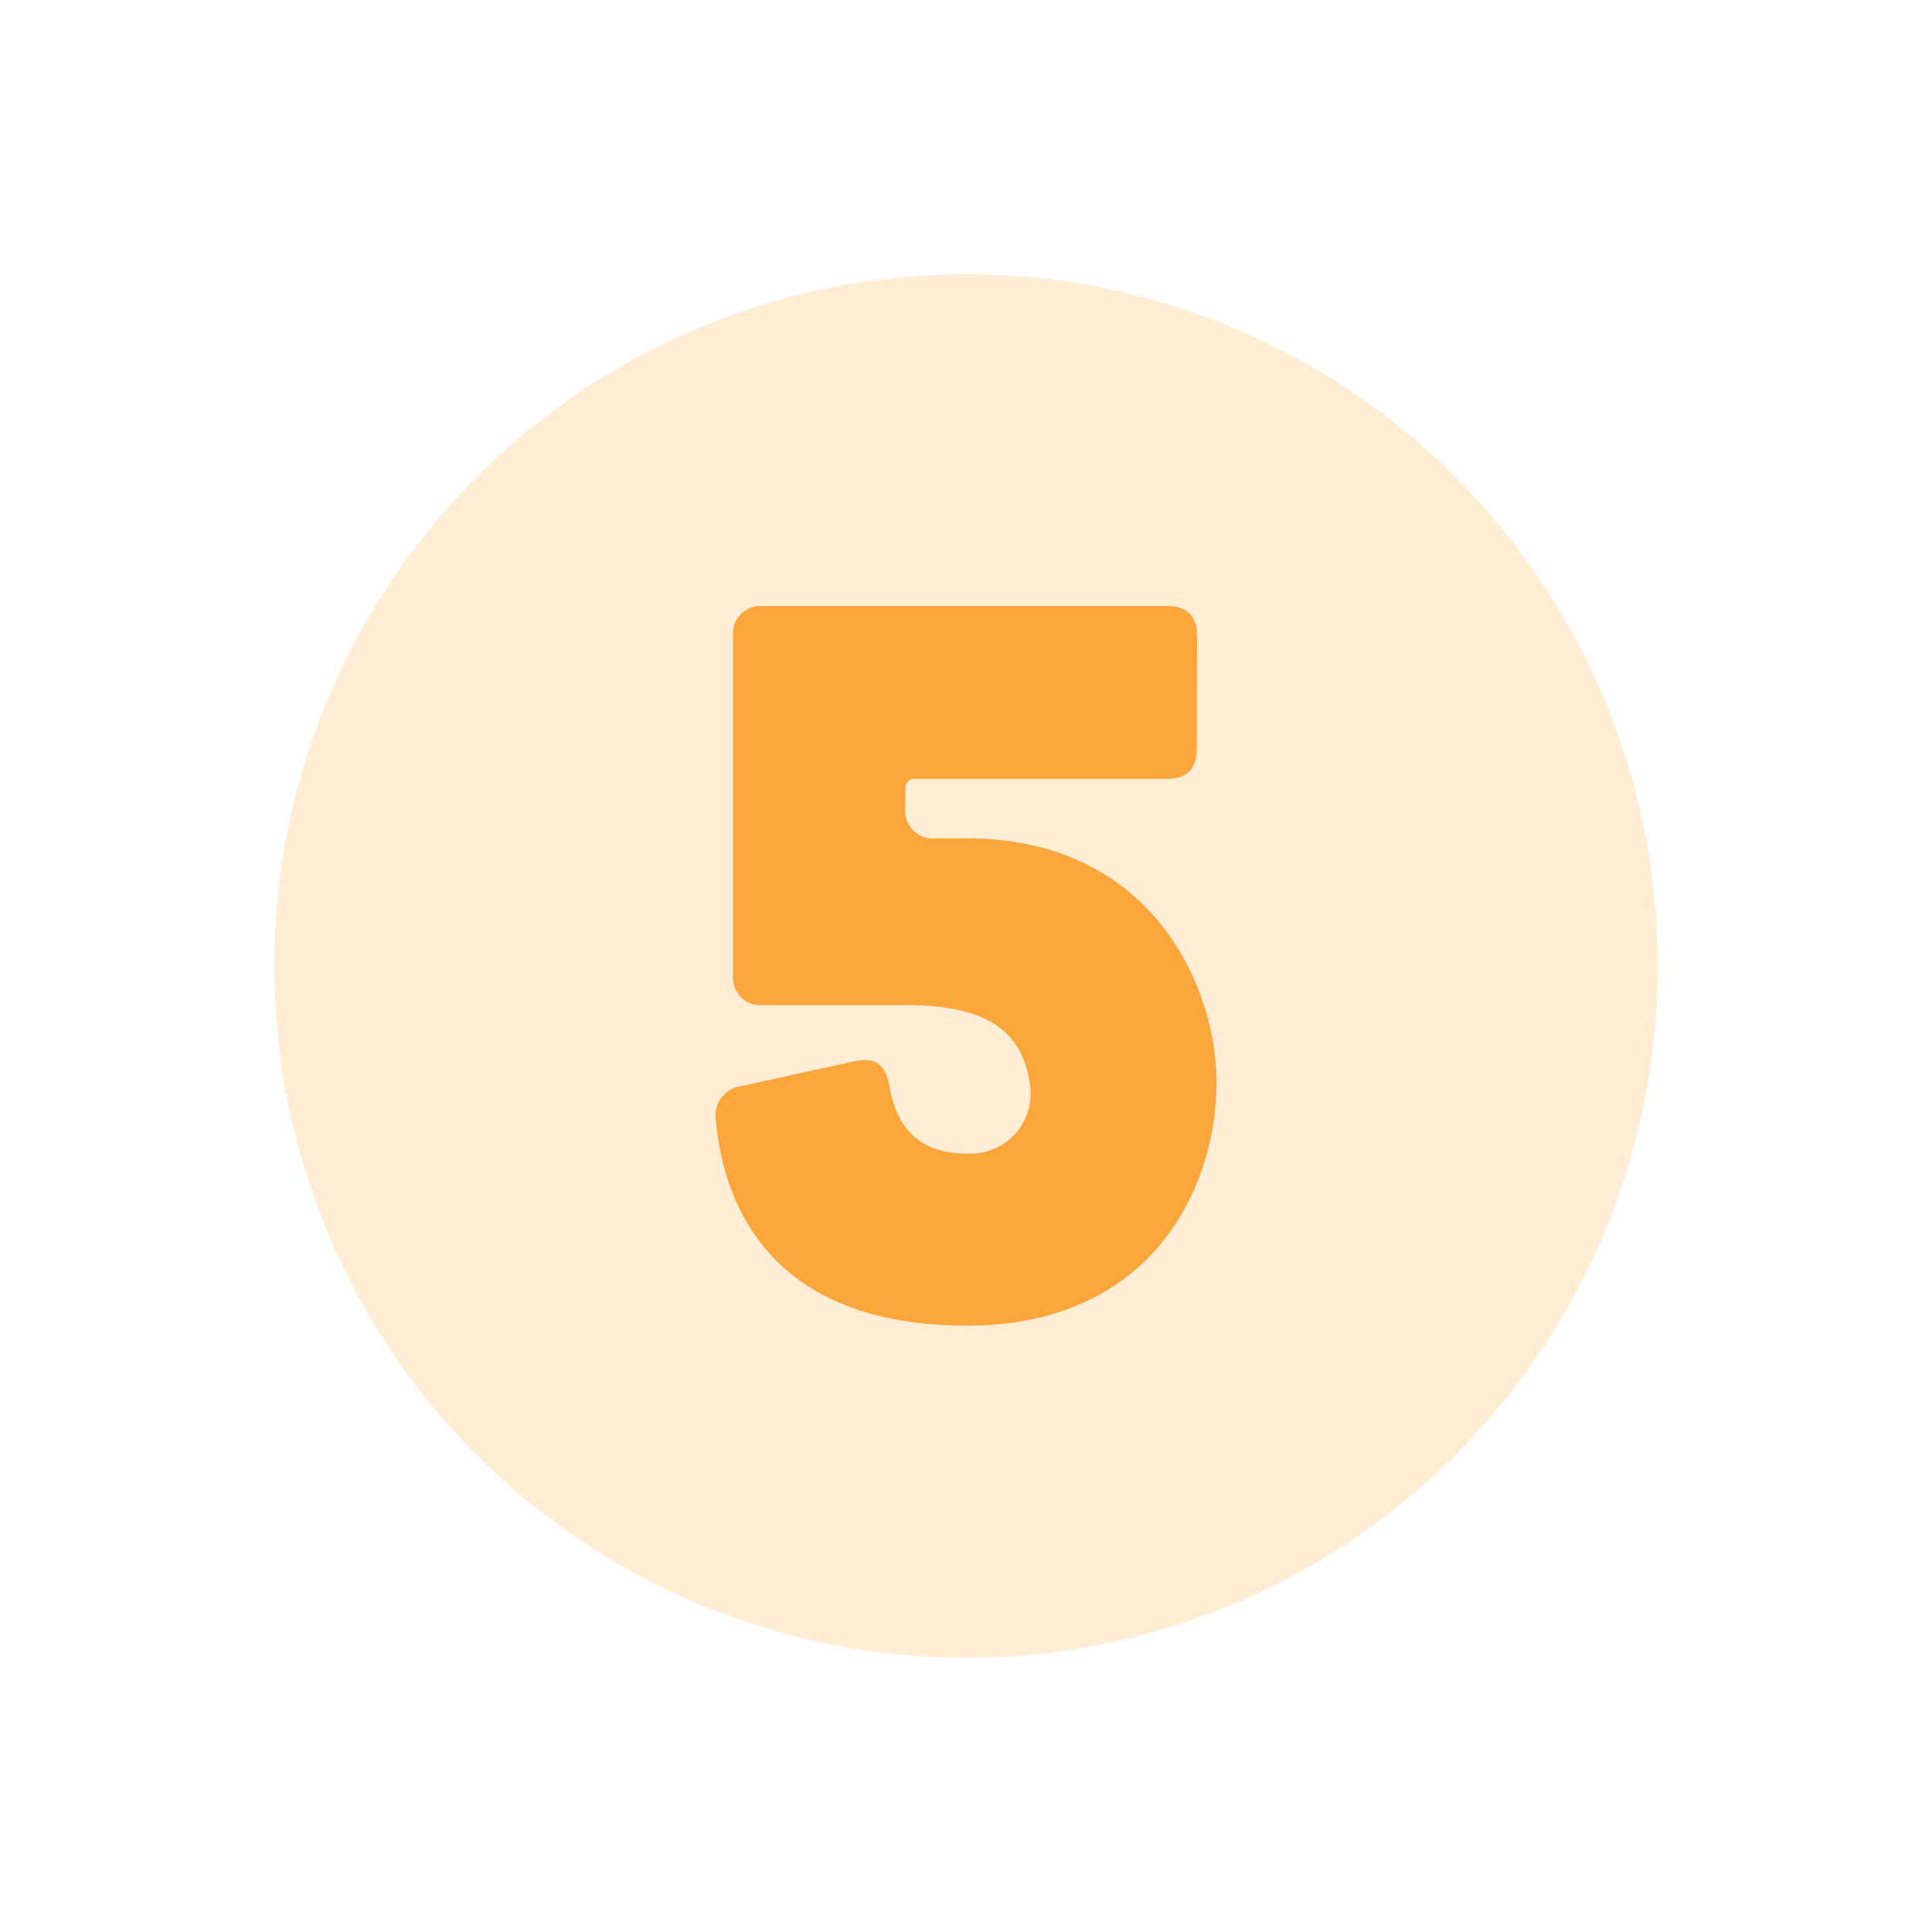
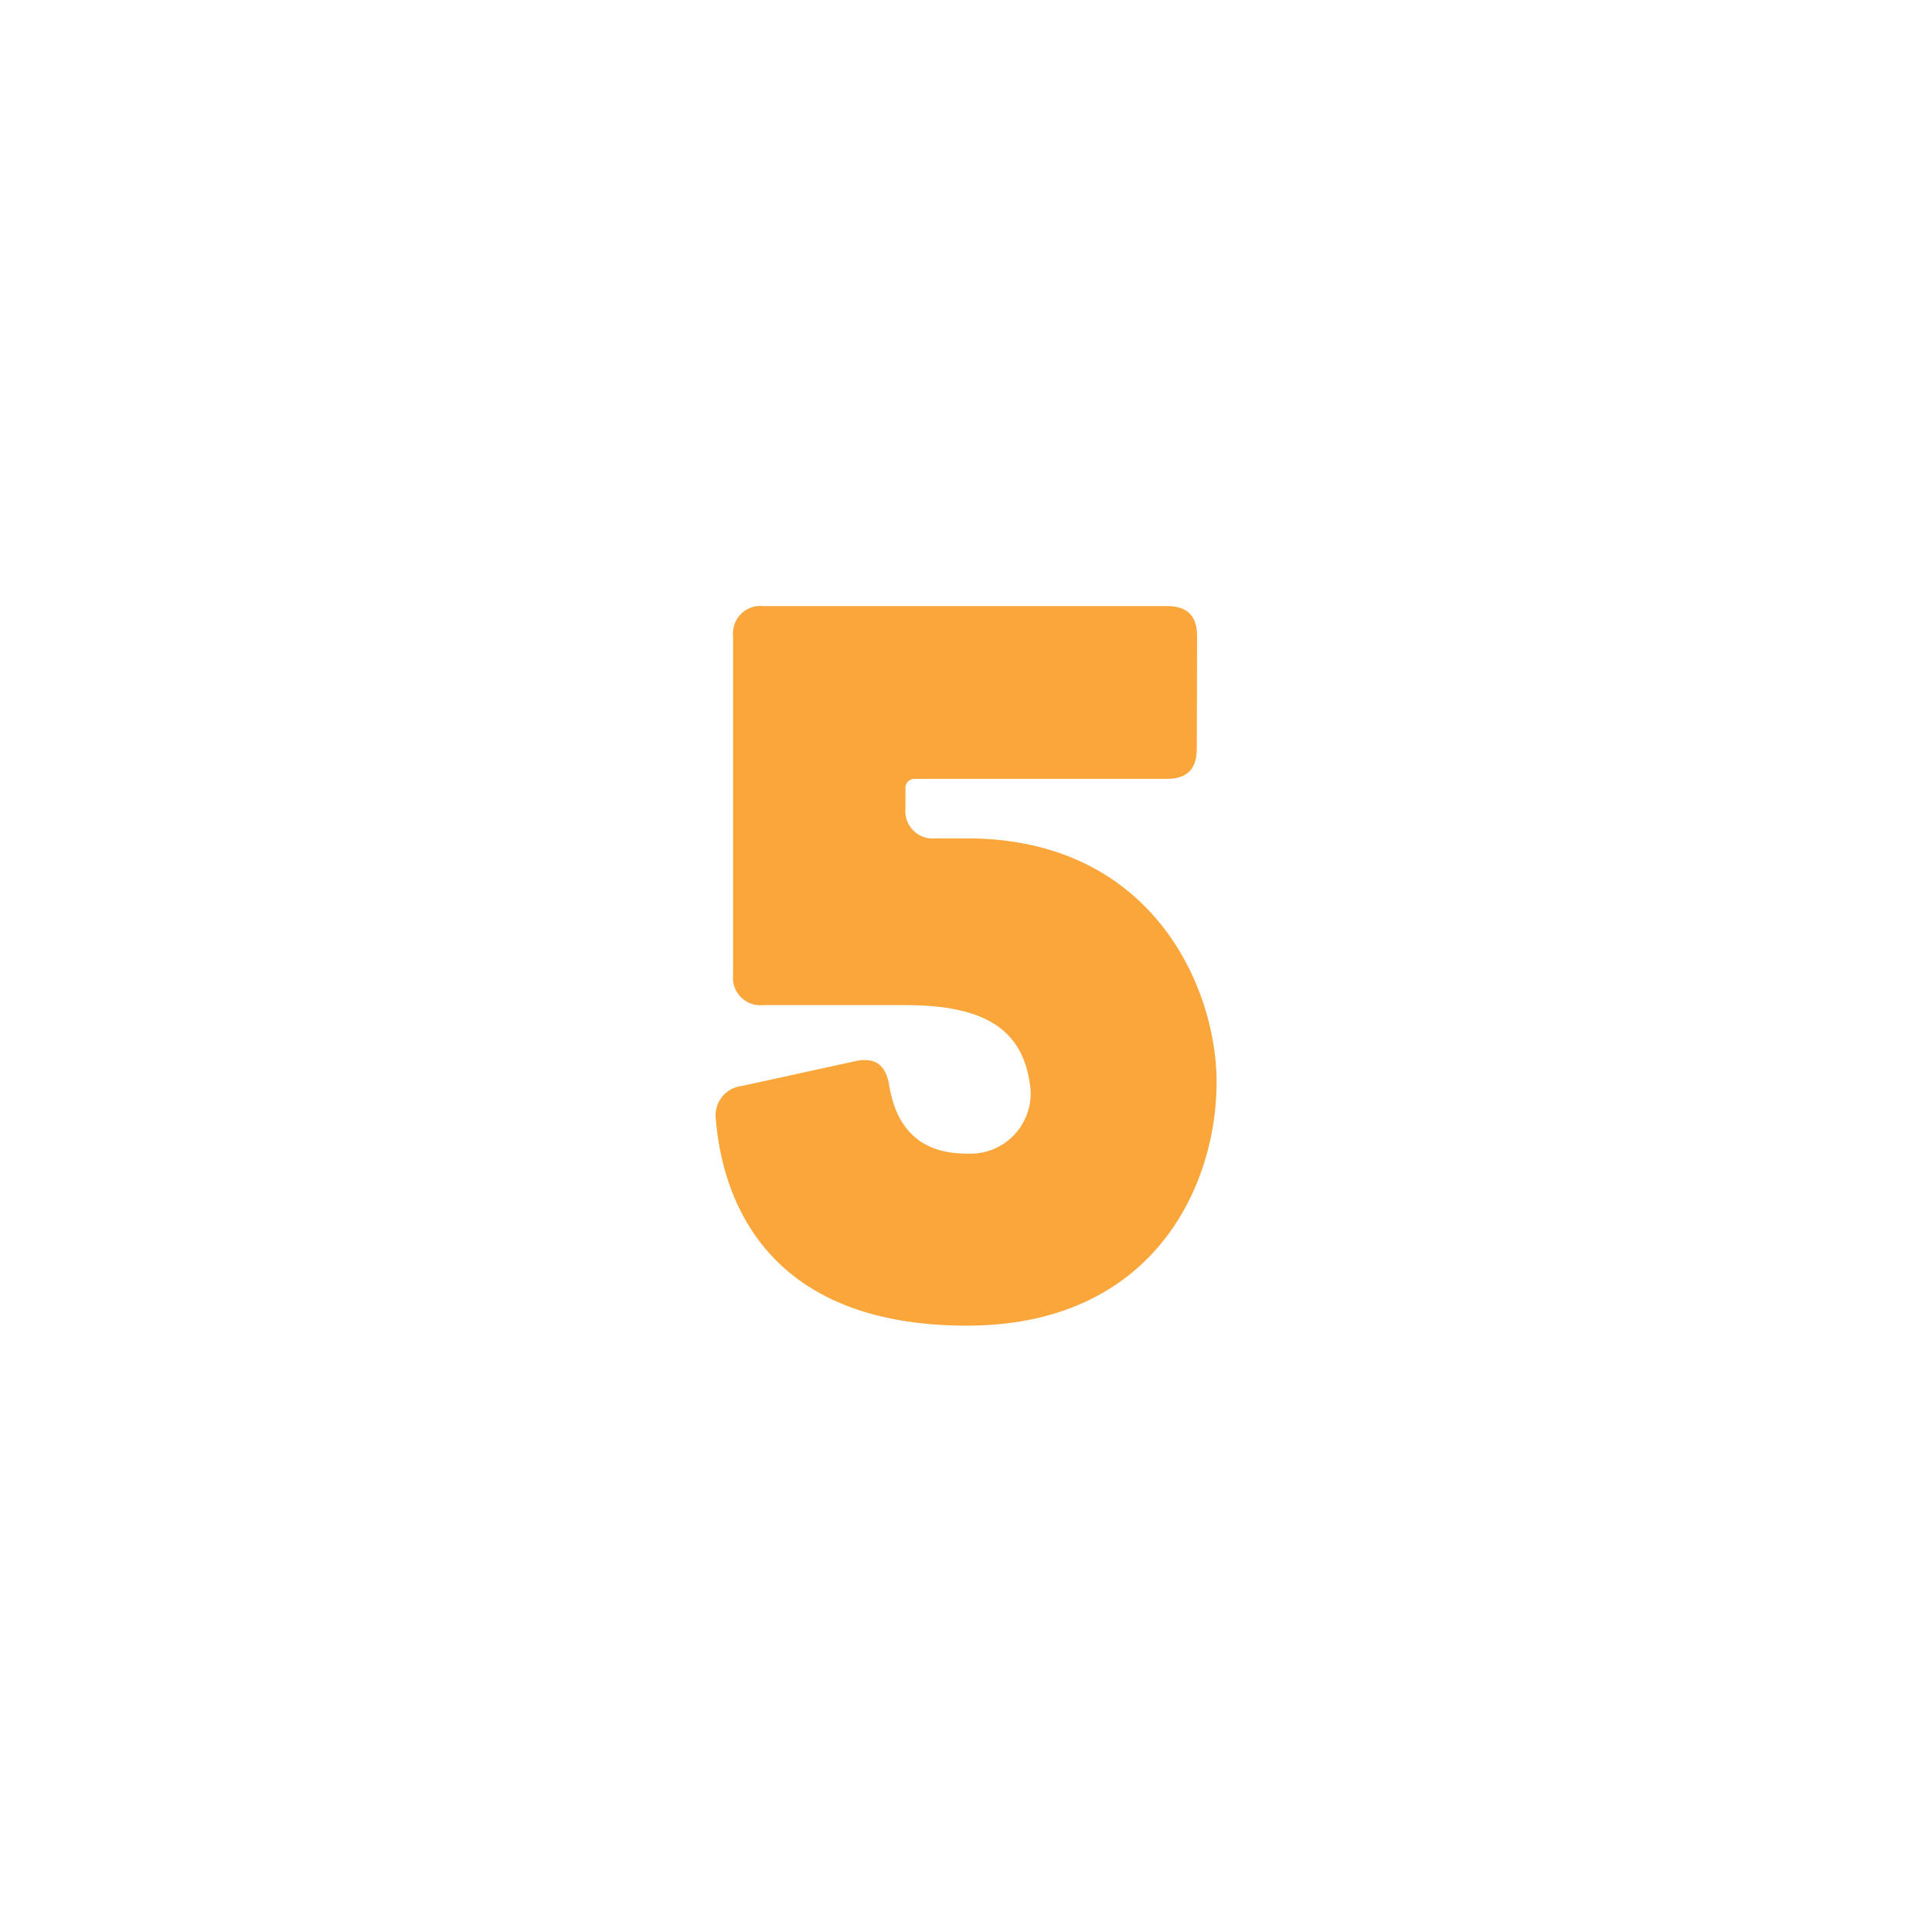
<svg xmlns="http://www.w3.org/2000/svg" id="Layer_1" data-name="Layer 1" viewBox="0 0 200 200">
  <defs>
    <style>.cls-1{fill:#fea636;fill-opacity:0.2;}.cls-2{fill:#faa63b;}</style>
  </defs>
-   <circle class="cls-1" cx="100" cy="100" r="71.62" />
  <path class="cls-2" d="M123.92,65.86c0-2.08-1-3.12-3.11-3.12H79a2.84,2.84,0,0,0-3.11,3.12v35.07A2.84,2.84,0,0,0,79,104.05H93.73c8,0,12,2.38,12.86,8a6.24,6.24,0,0,1-6.53,7.37c-4.88,0-7.27-2.7-8-7-.32-2.07-1.35-3-3.43-2.59l-11.83,2.59a3.06,3.06,0,0,0-2.7,3.43c.62,7.47,4.57,21.38,26,21.38,19.19,0,25.84-14.33,25.84-25.22,0-9.76-6.65-25.22-25.84-25.22H96.84a2.84,2.84,0,0,1-3.11-3.11V81.63a.93.93,0,0,1,1-1h26.05c2.08,0,3.11-1,3.11-3.11Z" />
</svg>